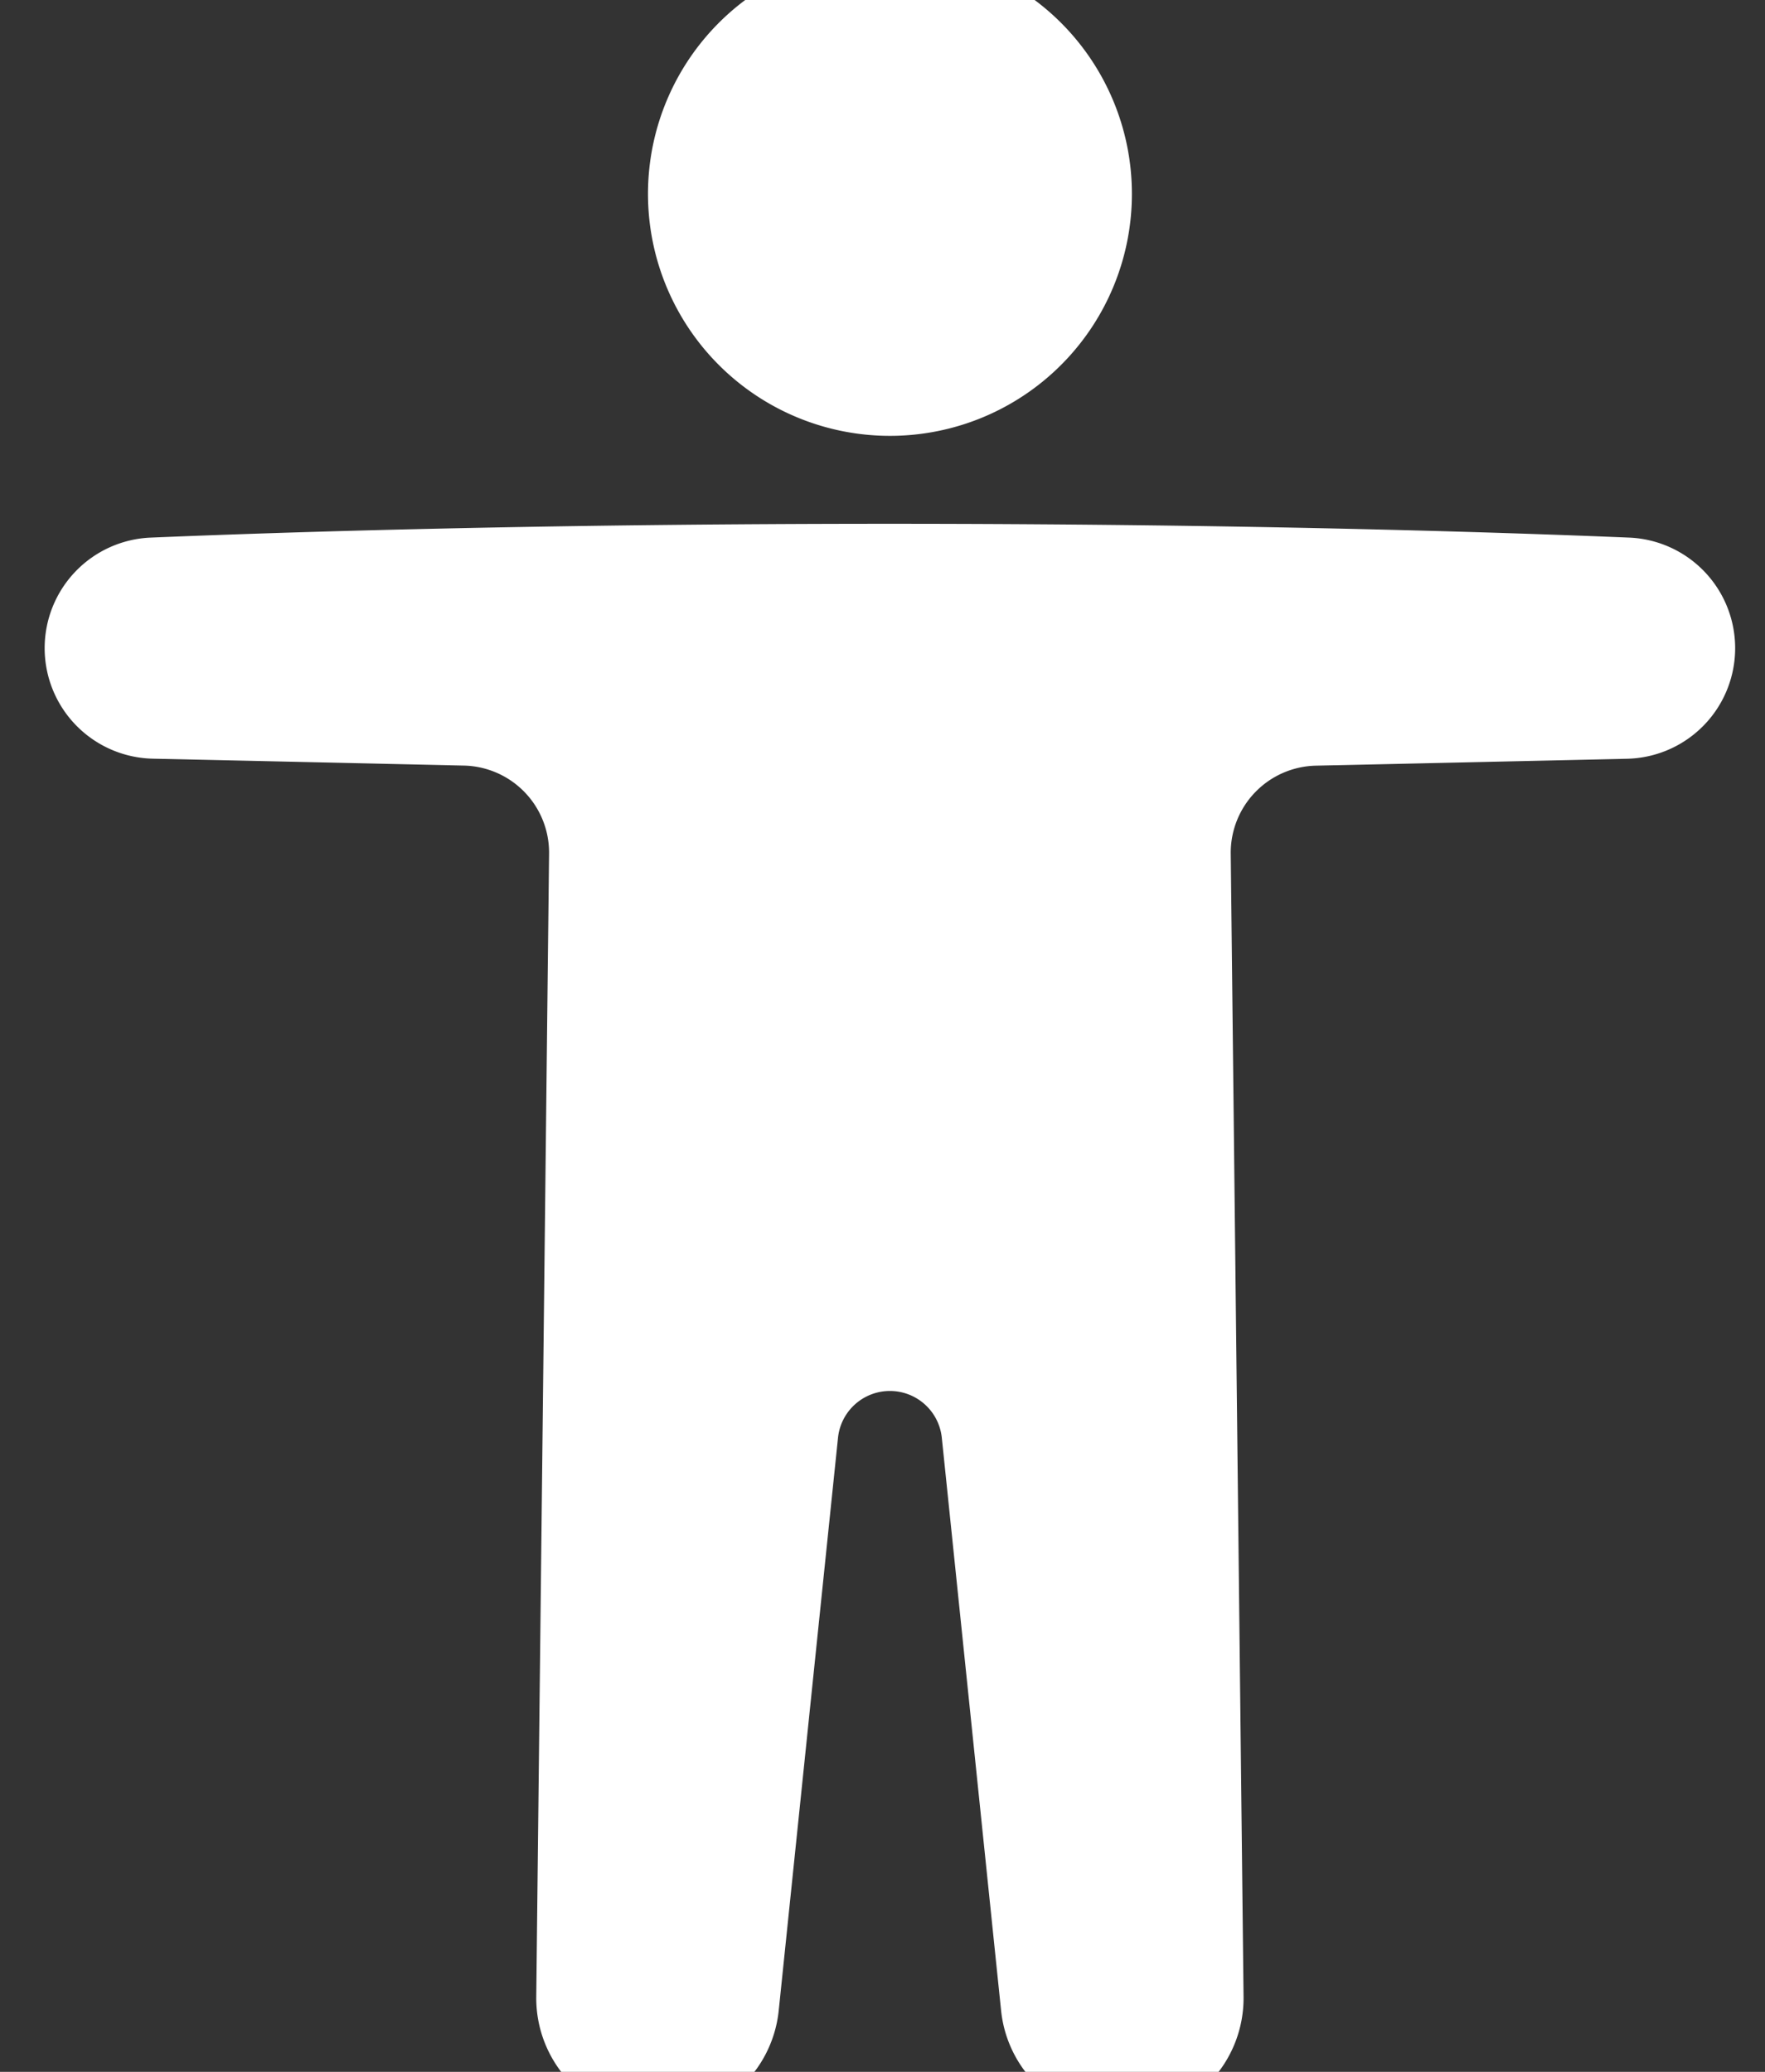
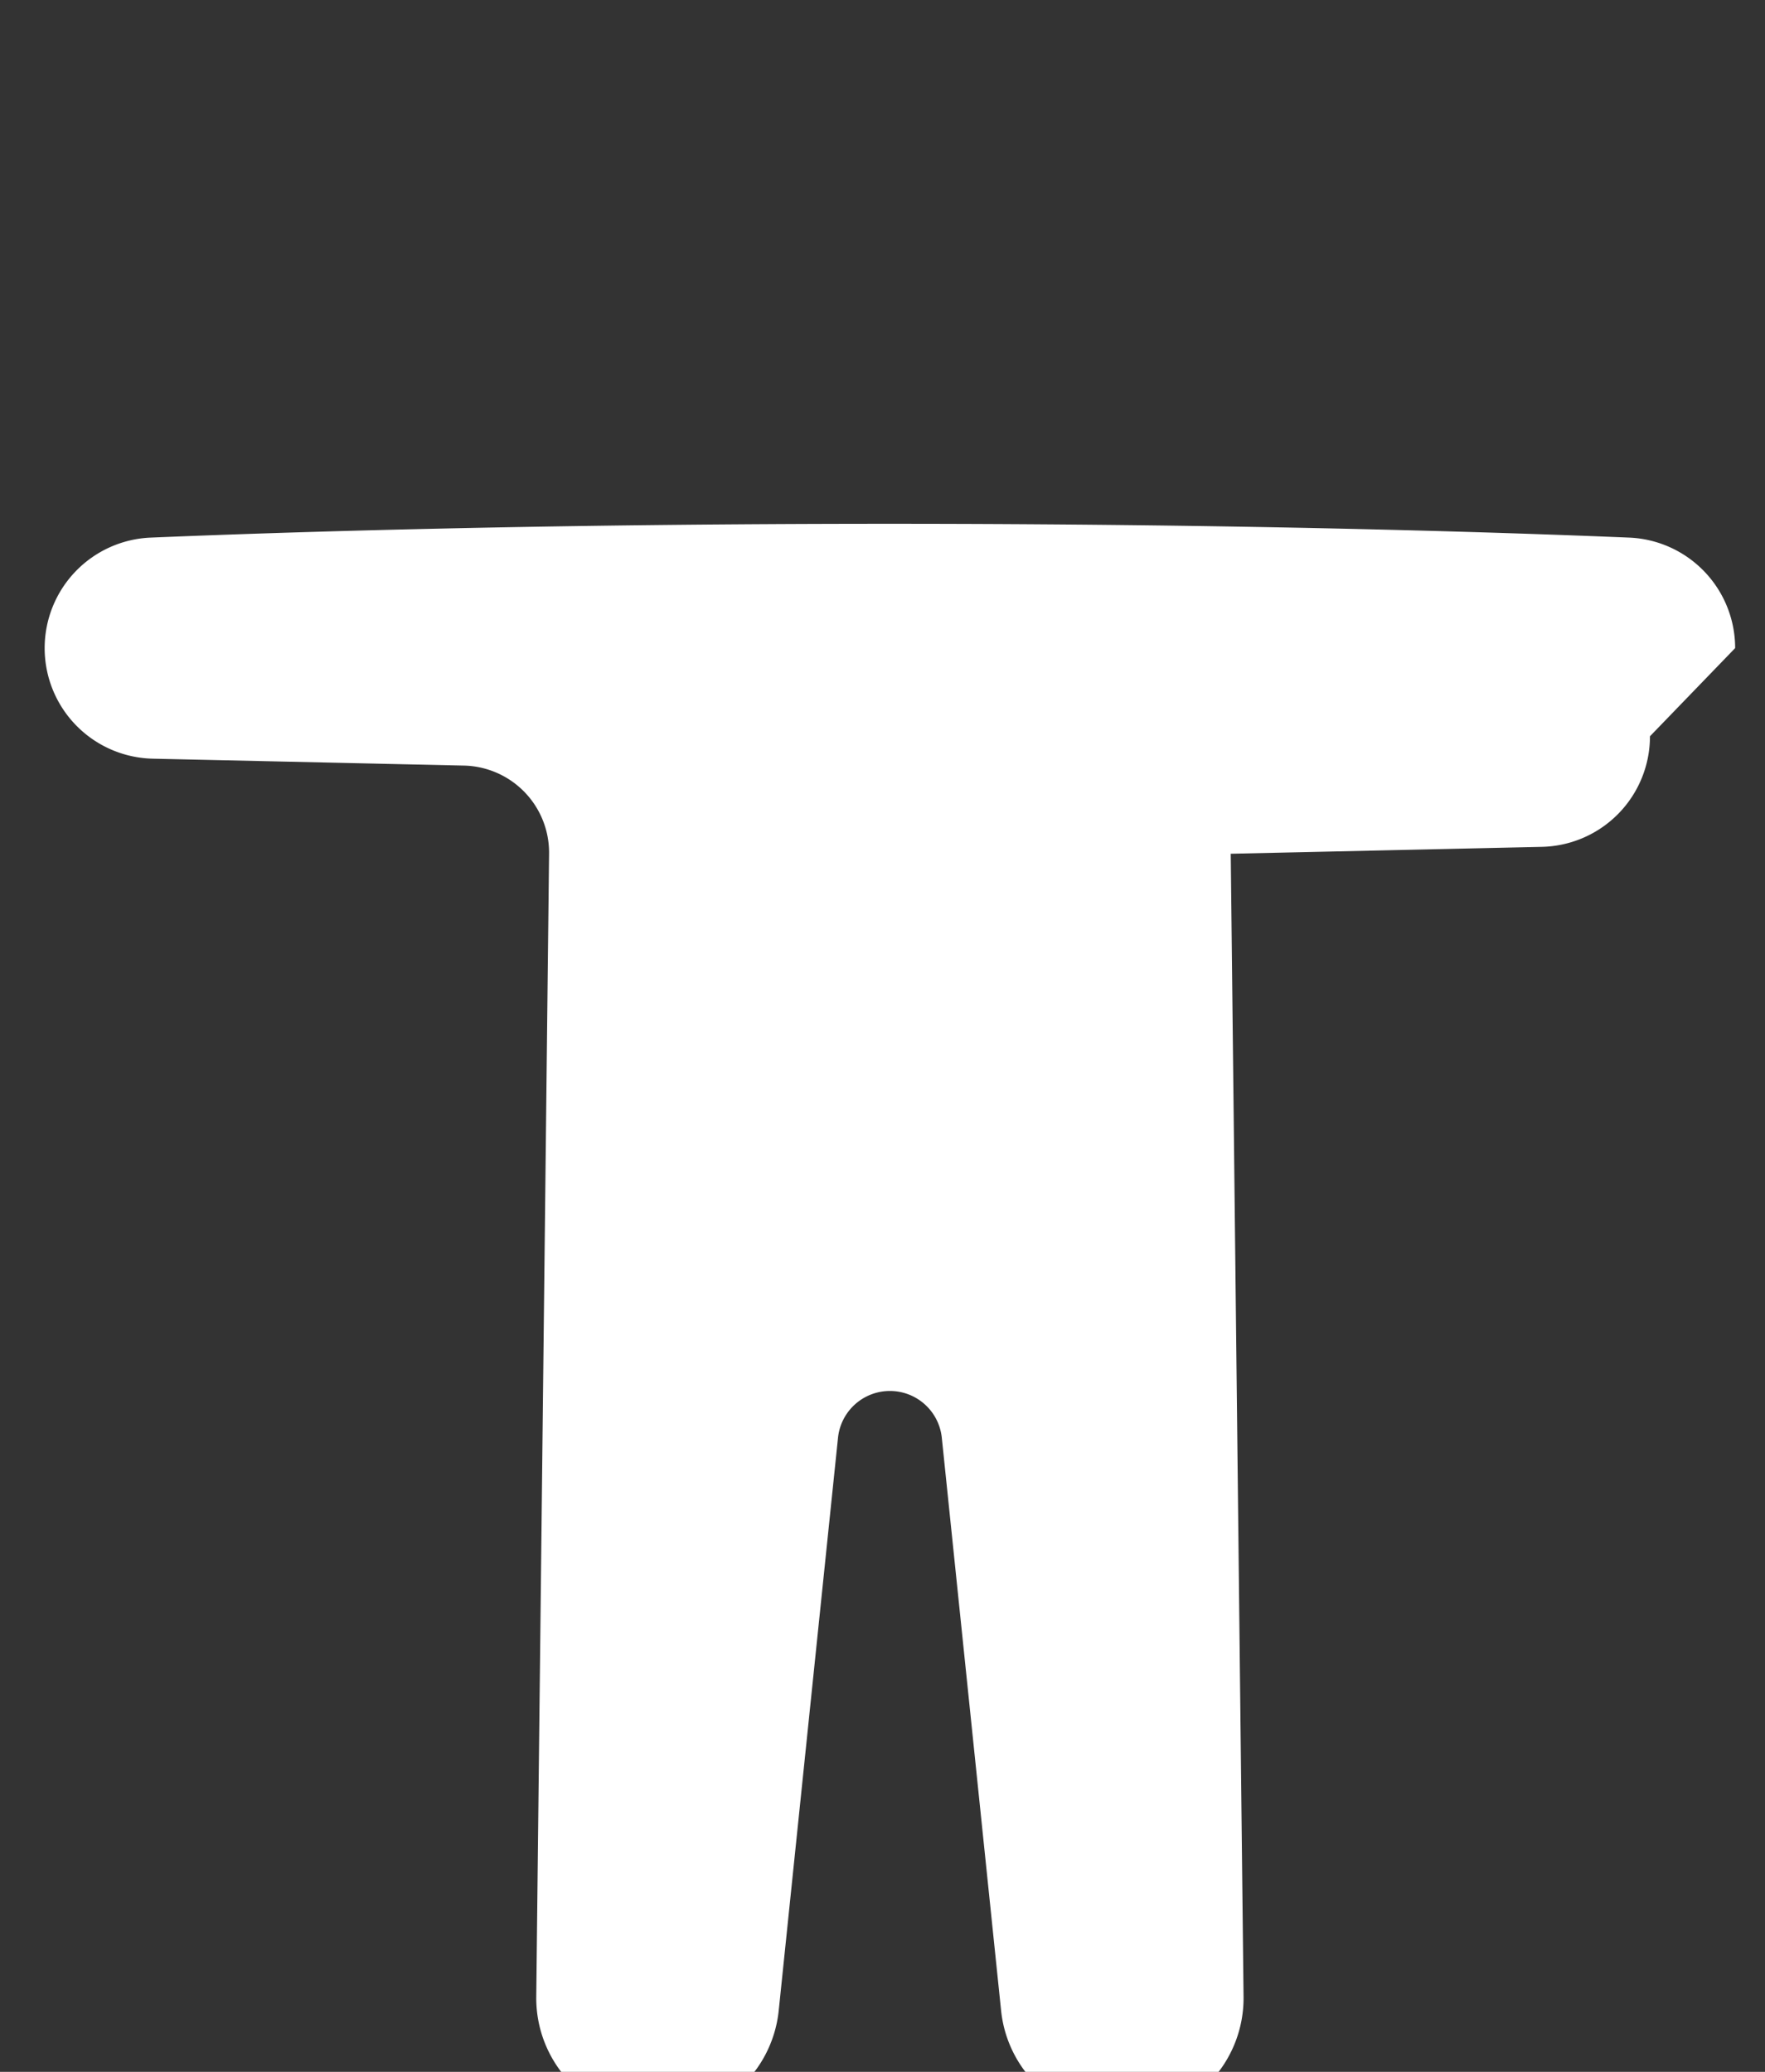
<svg xmlns="http://www.w3.org/2000/svg" width="23" height="27" viewBox="0 0 23 27">
  <rect x="0" y="0" width="23" height="27" fill="#333333" stroke="none" />
  <defs>
    <clipPath id="clip-path">
      <path id="Rectangle_4972" d="M0 0H23V27H0z" class="cls-1" transform="translate(-.4 .29)" />
    </clipPath>
    <style>
            .cls-1{fill:#fff}
        </style>
  </defs>
  <g id="Group_5666" transform="translate(.144 -.566)">
    <g id="Group_5665" clip-path="url(#clip-path)" transform="translate(.255 .276)">
-       <path id="Path_6412" d="M22.029 92.62a1.441 1.441 0 0 0-1.381-1.44c-1.759-.073-5.121-.18-9.641-.18s-7.87.107-9.625.18A1.441 1.441 0 0 0 0 92.62a1.441 1.441 0 0 0 1.409 1.441l4.054.09a1.135 1.135 0 0 1 1.11 1.149l-.167 14.9a1.584 1.584 0 0 0 3.159.181l.773-7.469a.68.68 0 0 1 1.353 0l.773 7.469a1.584 1.584 0 0 0 3.159-.181l-.167-14.9a1.135 1.135 0 0 1 1.11-1.148l4.054-.09a1.441 1.441 0 0 0 1.409-1.441" class="cls-1" transform="translate(.183 -83.884)" />
-       <path id="Path_6413" d="M102.306 3.153A3.153 3.153 0 1 1 99.153 0a3.153 3.153 0 0 1 3.153 3.153" class="cls-1" transform="translate(-87.955 -.336)" />
+       <path id="Path_6412" d="M22.029 92.62a1.441 1.441 0 0 0-1.381-1.44c-1.759-.073-5.121-.18-9.641-.18s-7.87.107-9.625.18A1.441 1.441 0 0 0 0 92.62a1.441 1.441 0 0 0 1.409 1.441l4.054.09a1.135 1.135 0 0 1 1.11 1.149l-.167 14.9a1.584 1.584 0 0 0 3.159.181l.773-7.469a.68.68 0 0 1 1.353 0l.773 7.469a1.584 1.584 0 0 0 3.159-.181l-.167-14.9l4.054-.09a1.441 1.441 0 0 0 1.409-1.441" class="cls-1" transform="translate(.183 -83.884)" />
    </g>
  </g>
</svg>